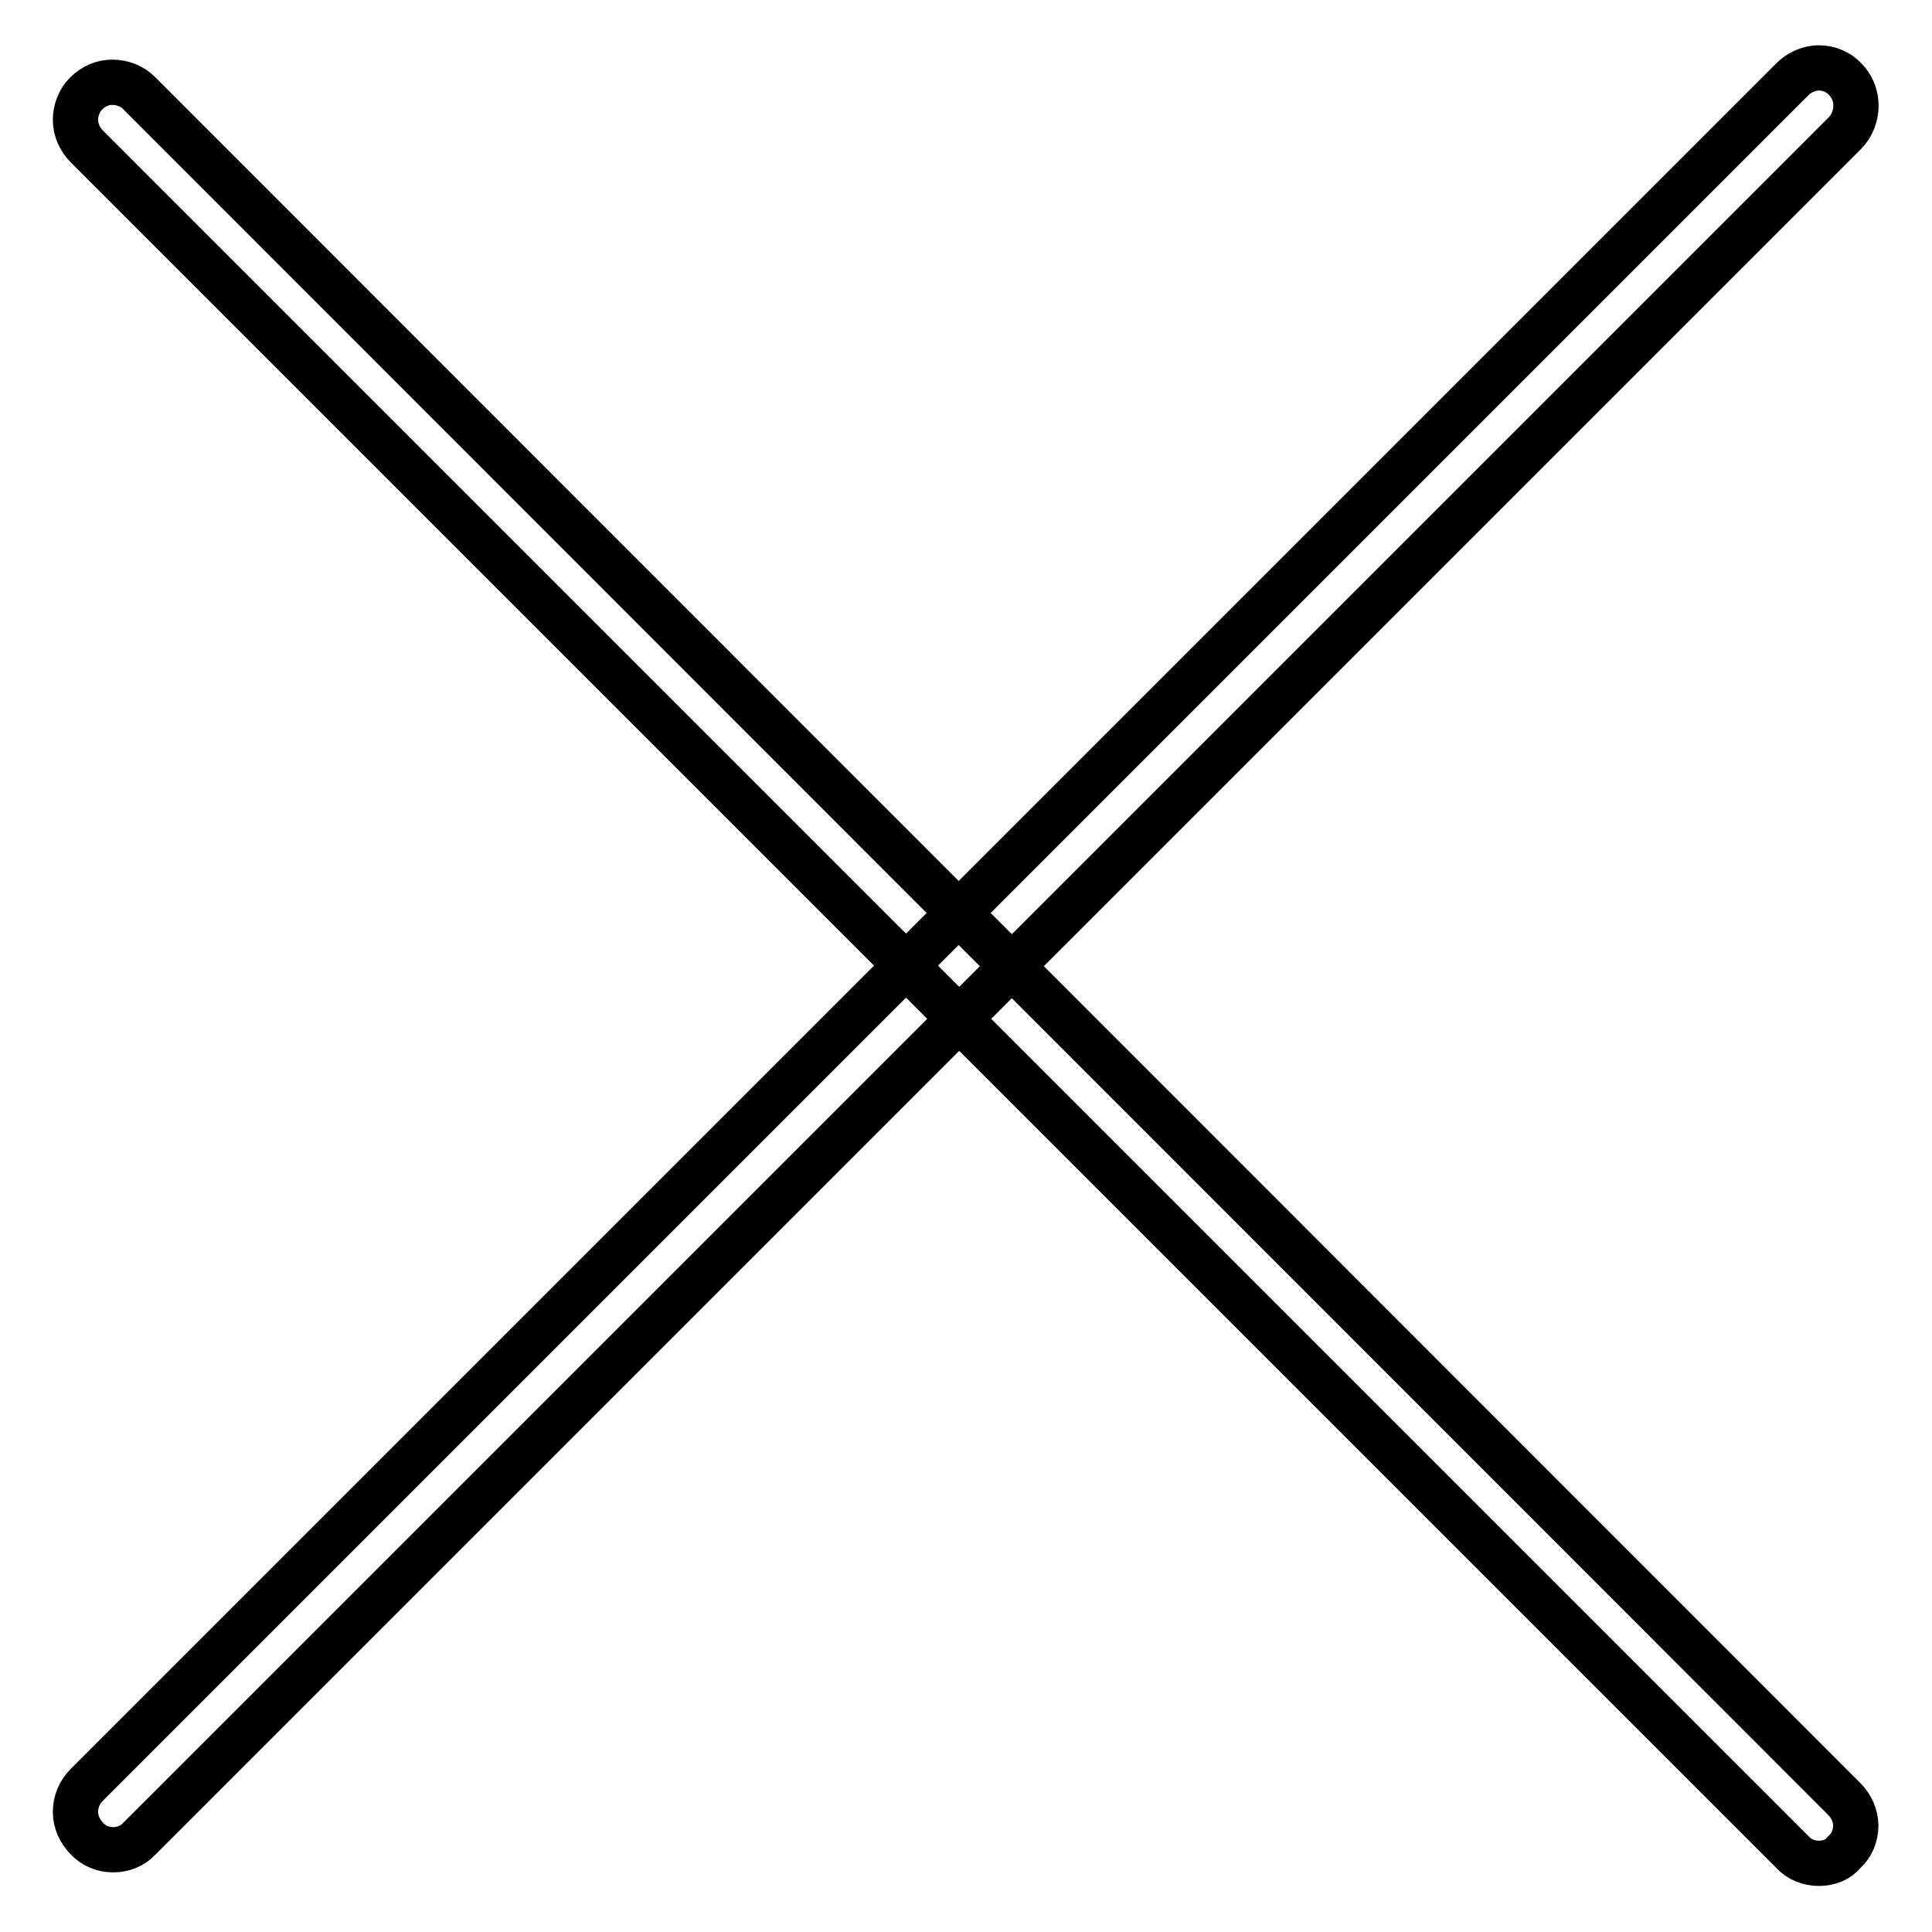
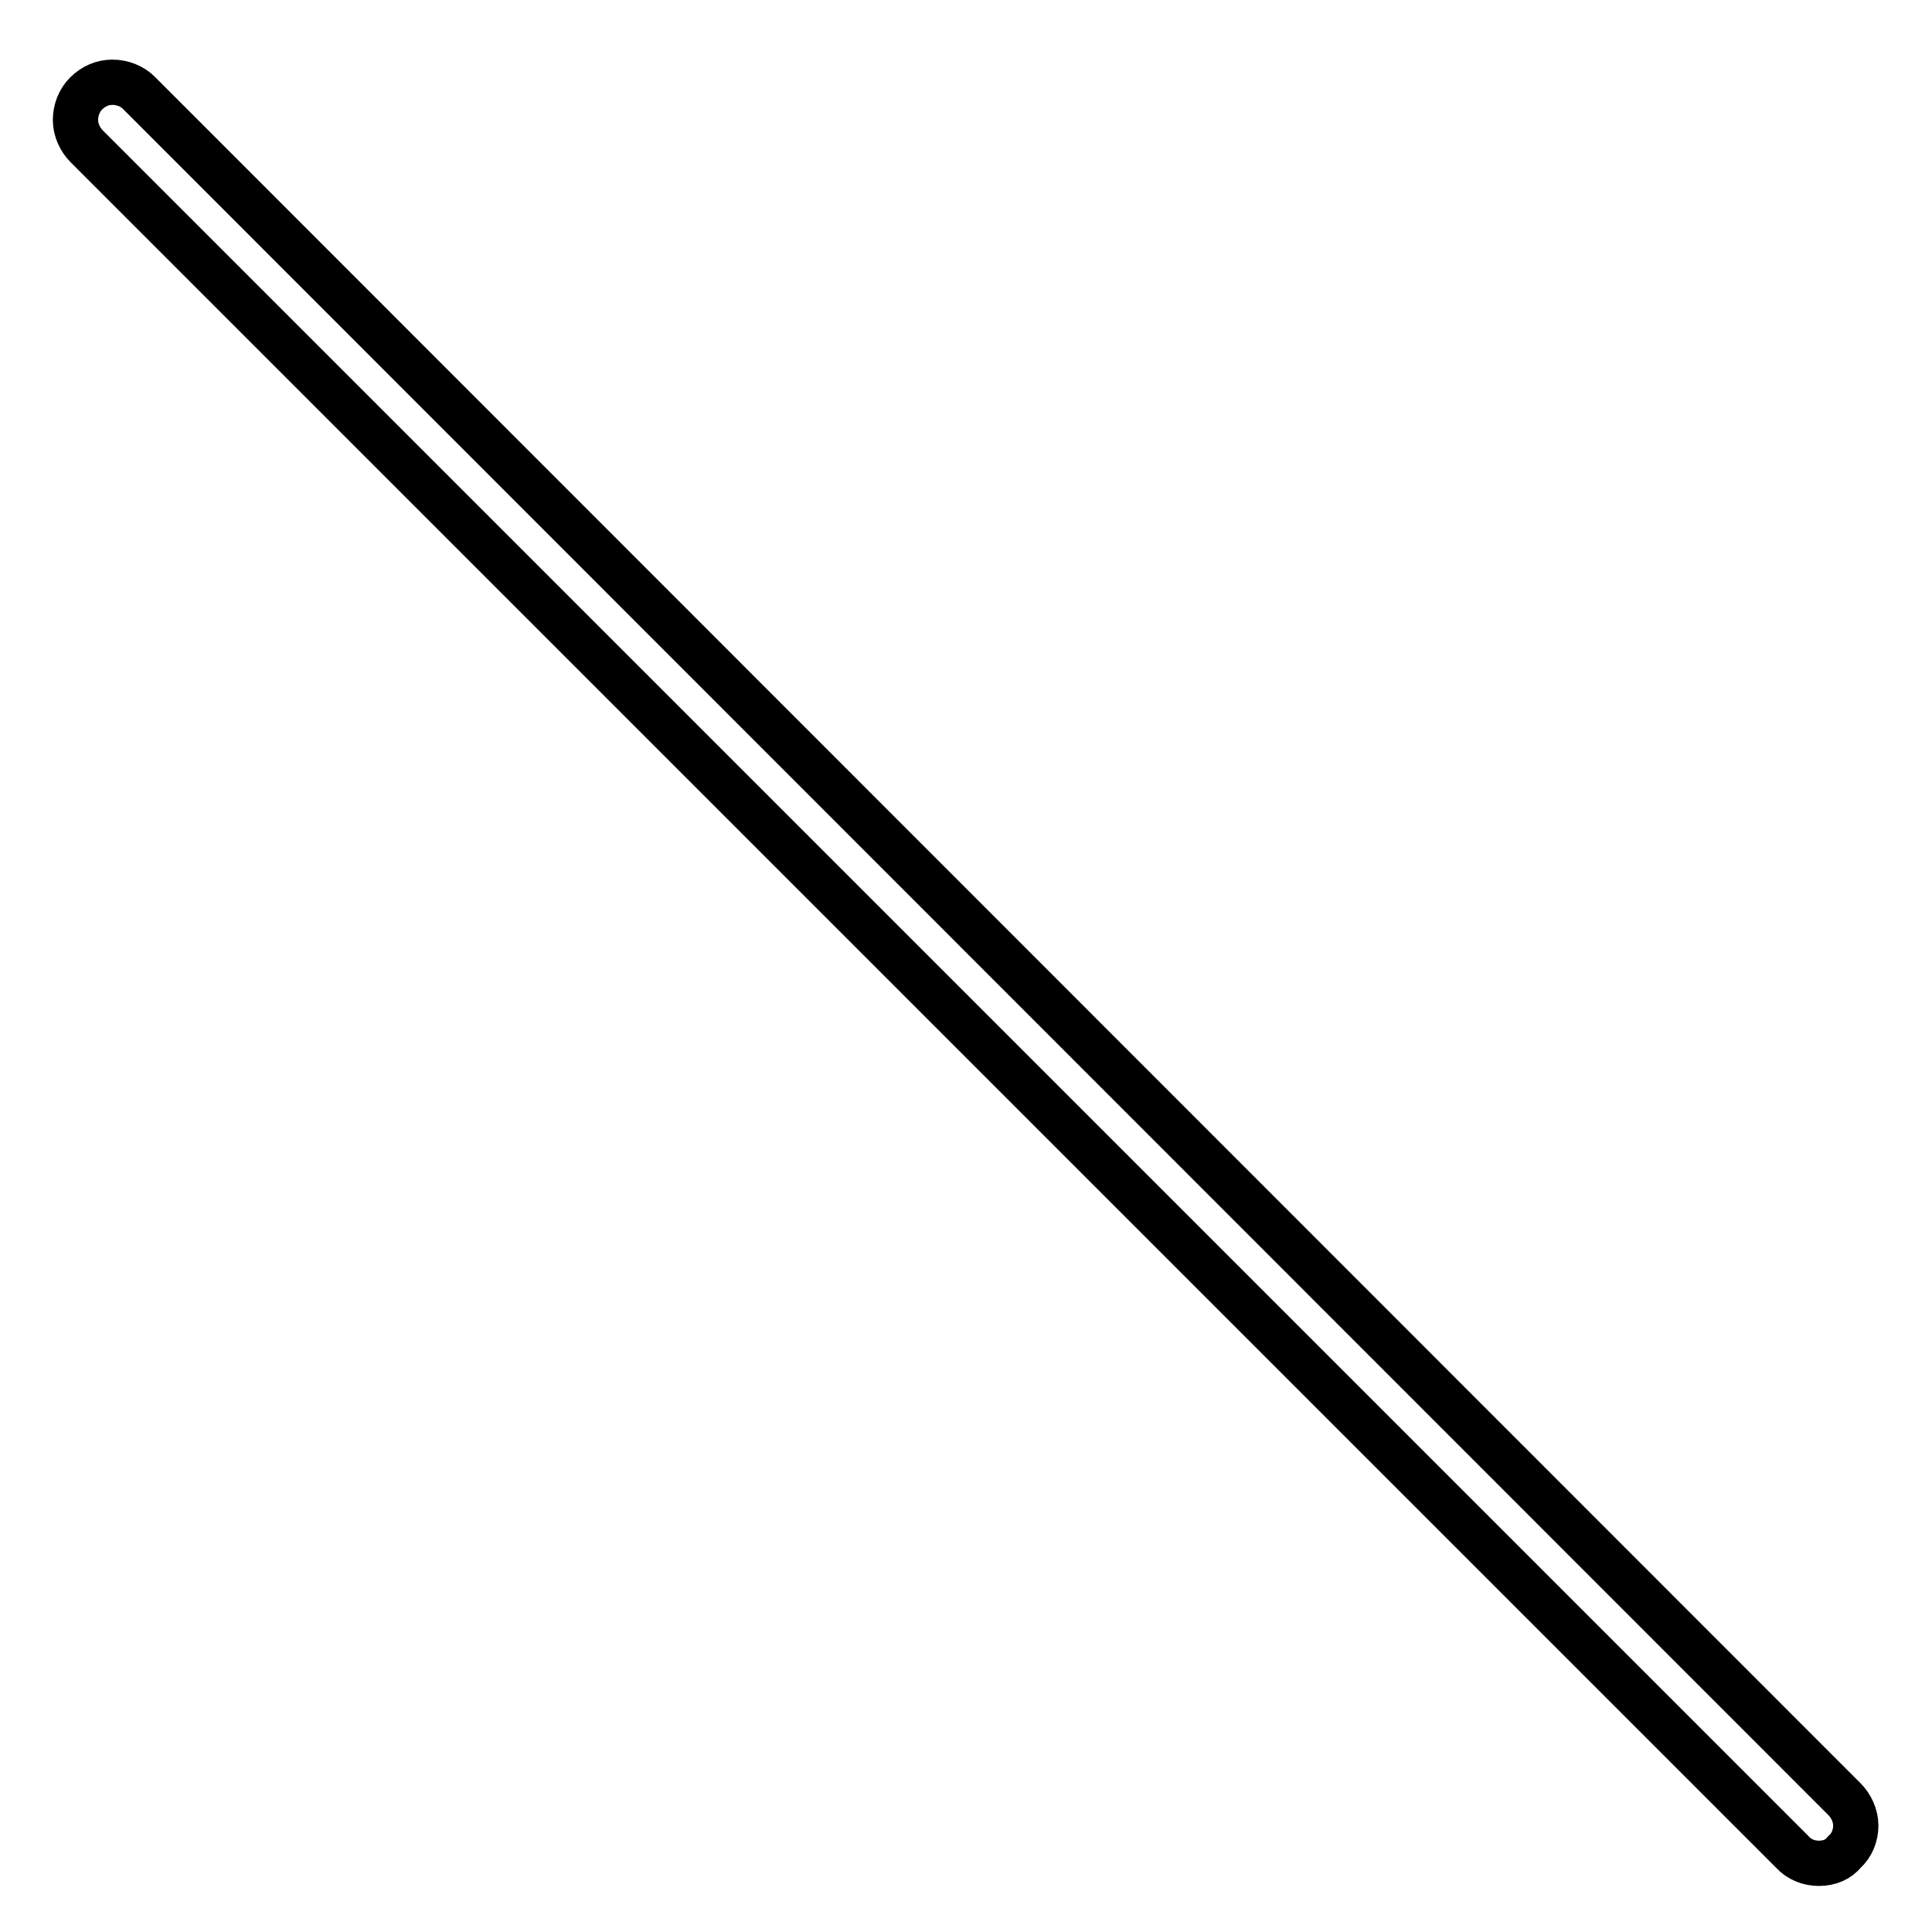
<svg xmlns="http://www.w3.org/2000/svg" version="1.1" x="0px" y="0px" viewBox="0 0 256 256" enable-background="new 0 0 256 256" xml:space="preserve">
  <g>
    <path stroke-width="6" fill-opacity="0" stroke="#000000" d="M241,246.9c-1.3,0-2.6-0.5-3.5-1.5l-226-226c-0.9-0.9-1.5-2.2-1.5-3.5c0-1.3,0.5-2.6,1.4-3.5 c1-1,2.2-1.5,3.5-1.5c1.3,0,2.6,0.5,3.5,1.4l226,226.1c0.9,0.9,1.5,2.2,1.5,3.5c0,1.3-0.5,2.6-1.5,3.5 C243.6,246.4,242.4,246.9,241,246.9z" />
-     <path stroke-width="6" fill-opacity="0" stroke="#000000" d="M15,245.1c-1.3,0-2.6-0.5-3.5-1.5c-0.9-0.9-1.5-2.2-1.5-3.5c0-1.3,0.5-2.6,1.5-3.6l226-226 c0.9-0.9,2.2-1.5,3.5-1.5c1.3,0,2.6,0.5,3.5,1.5c1.9,1.9,1.9,5.1,0,7.1l-226,226C17.6,244.6,16.3,245.1,15,245.1z" />
  </g>
</svg>